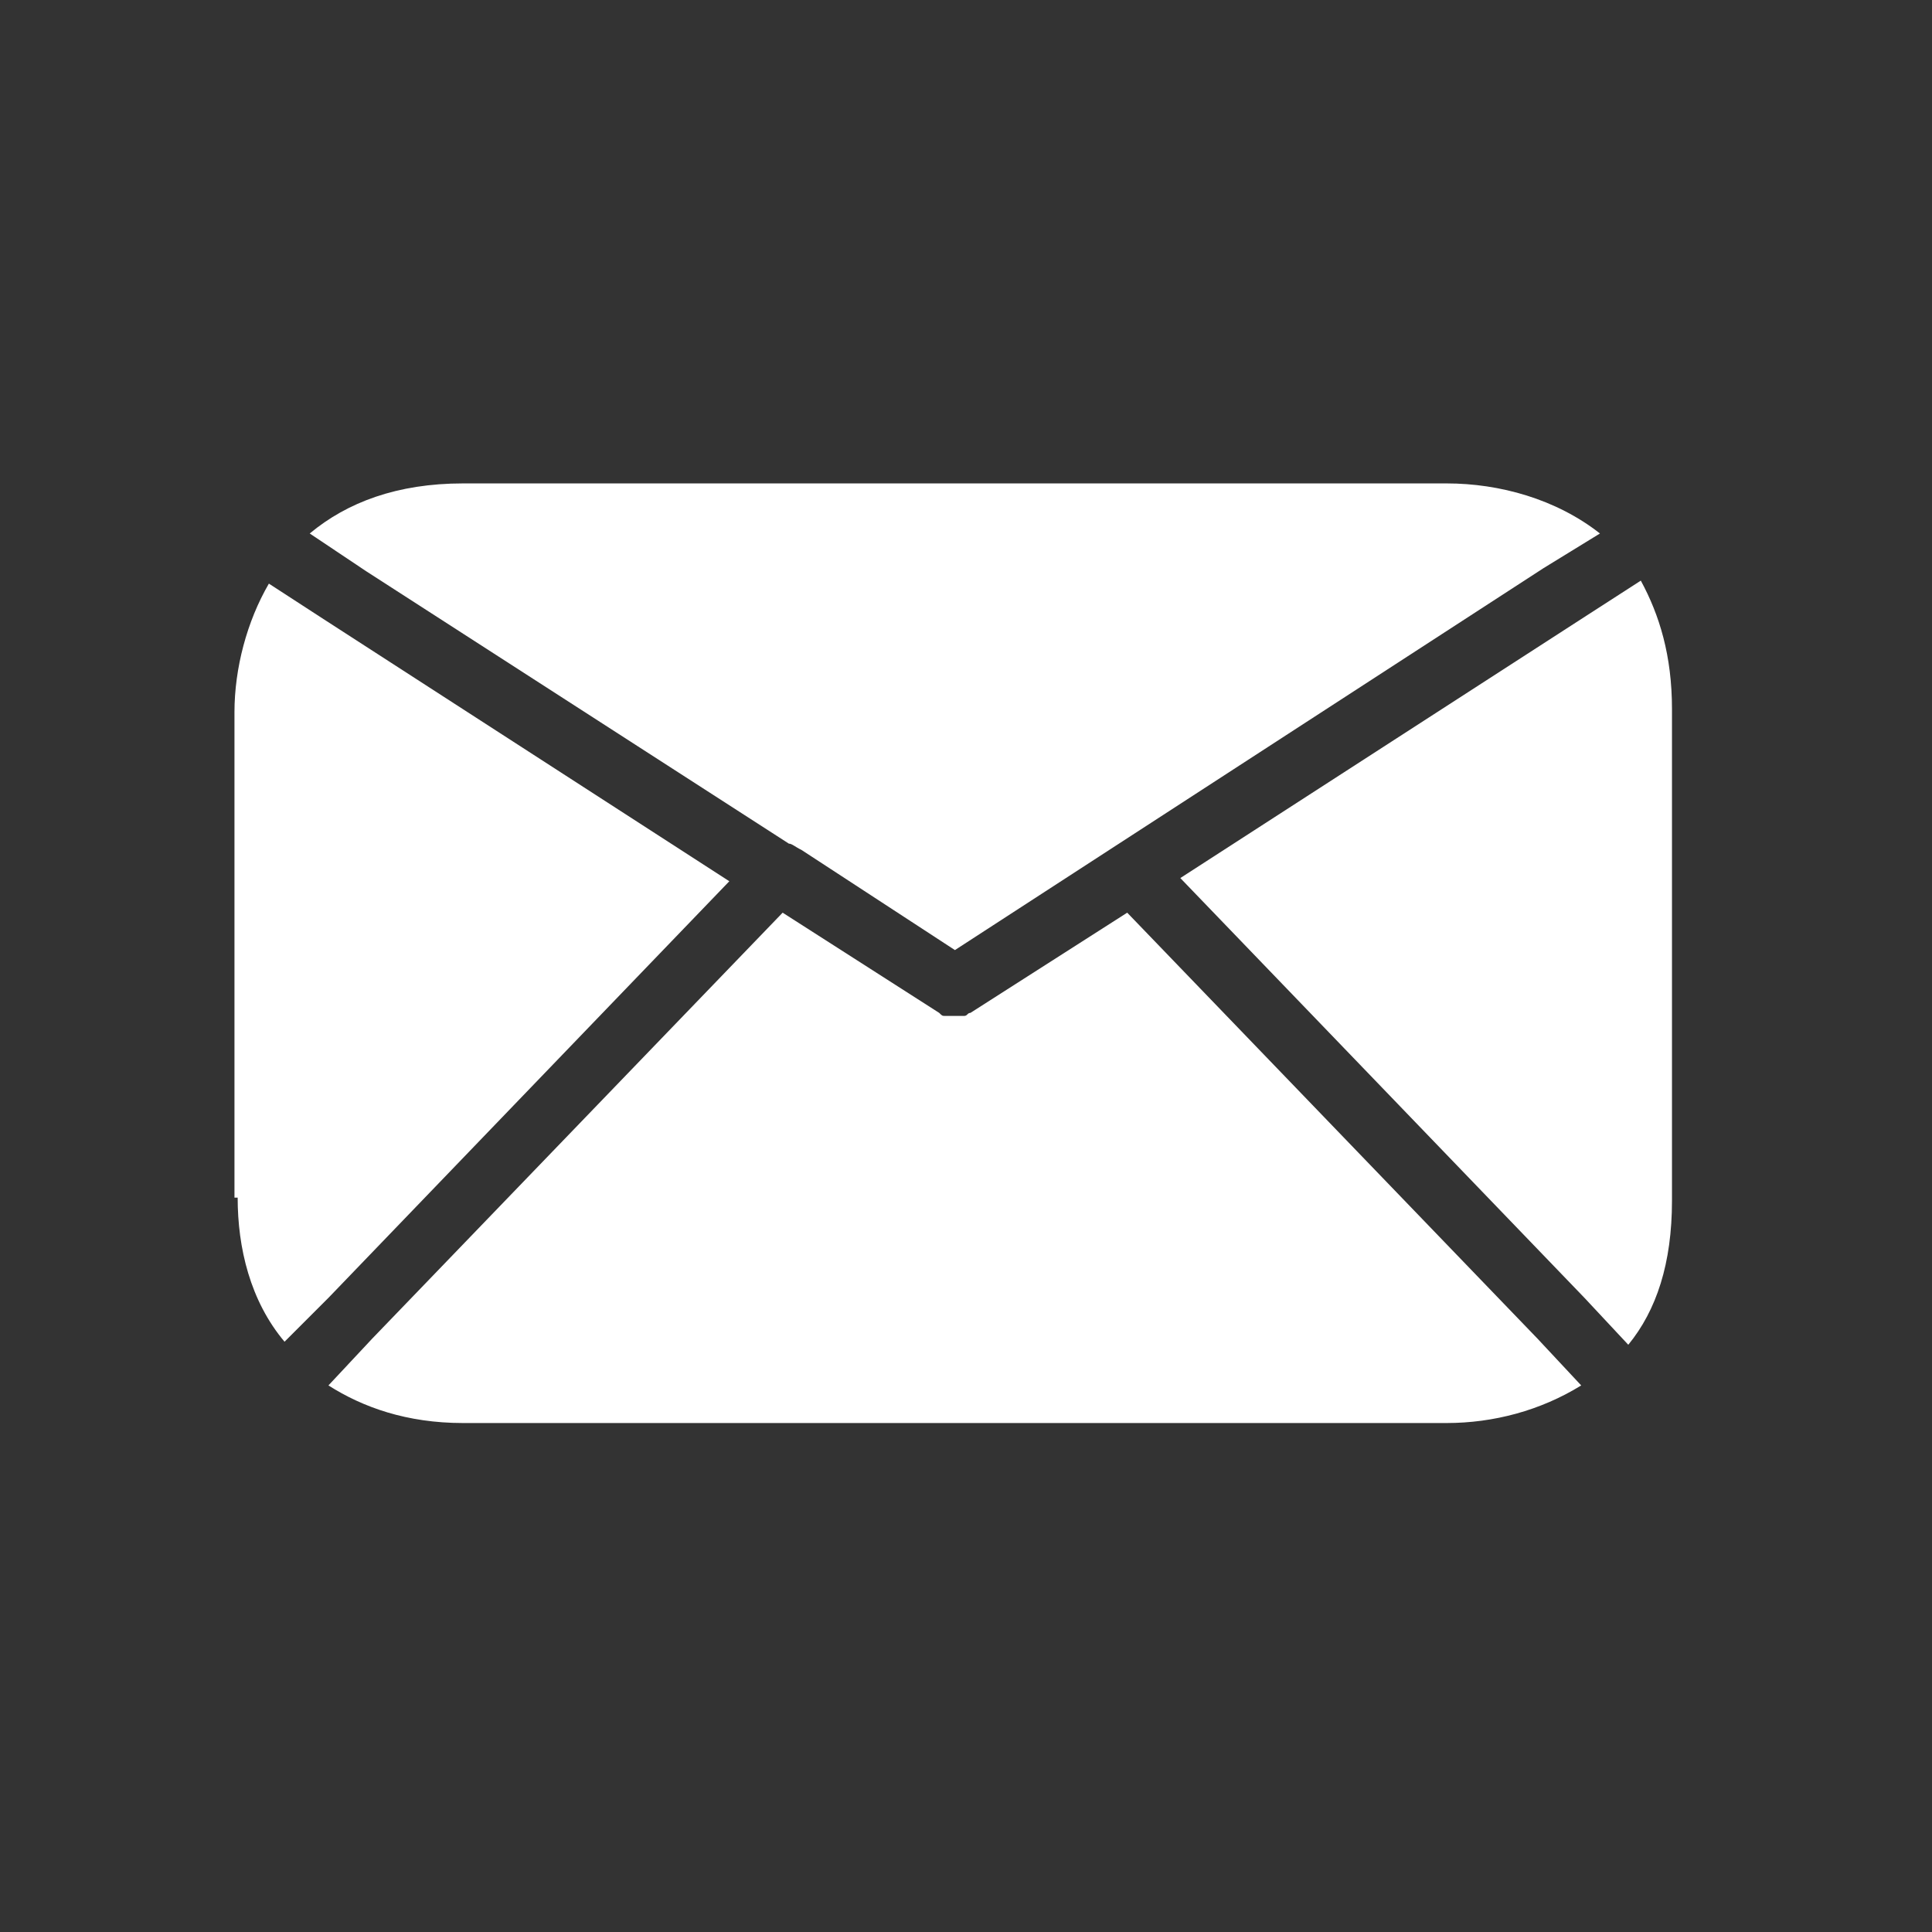
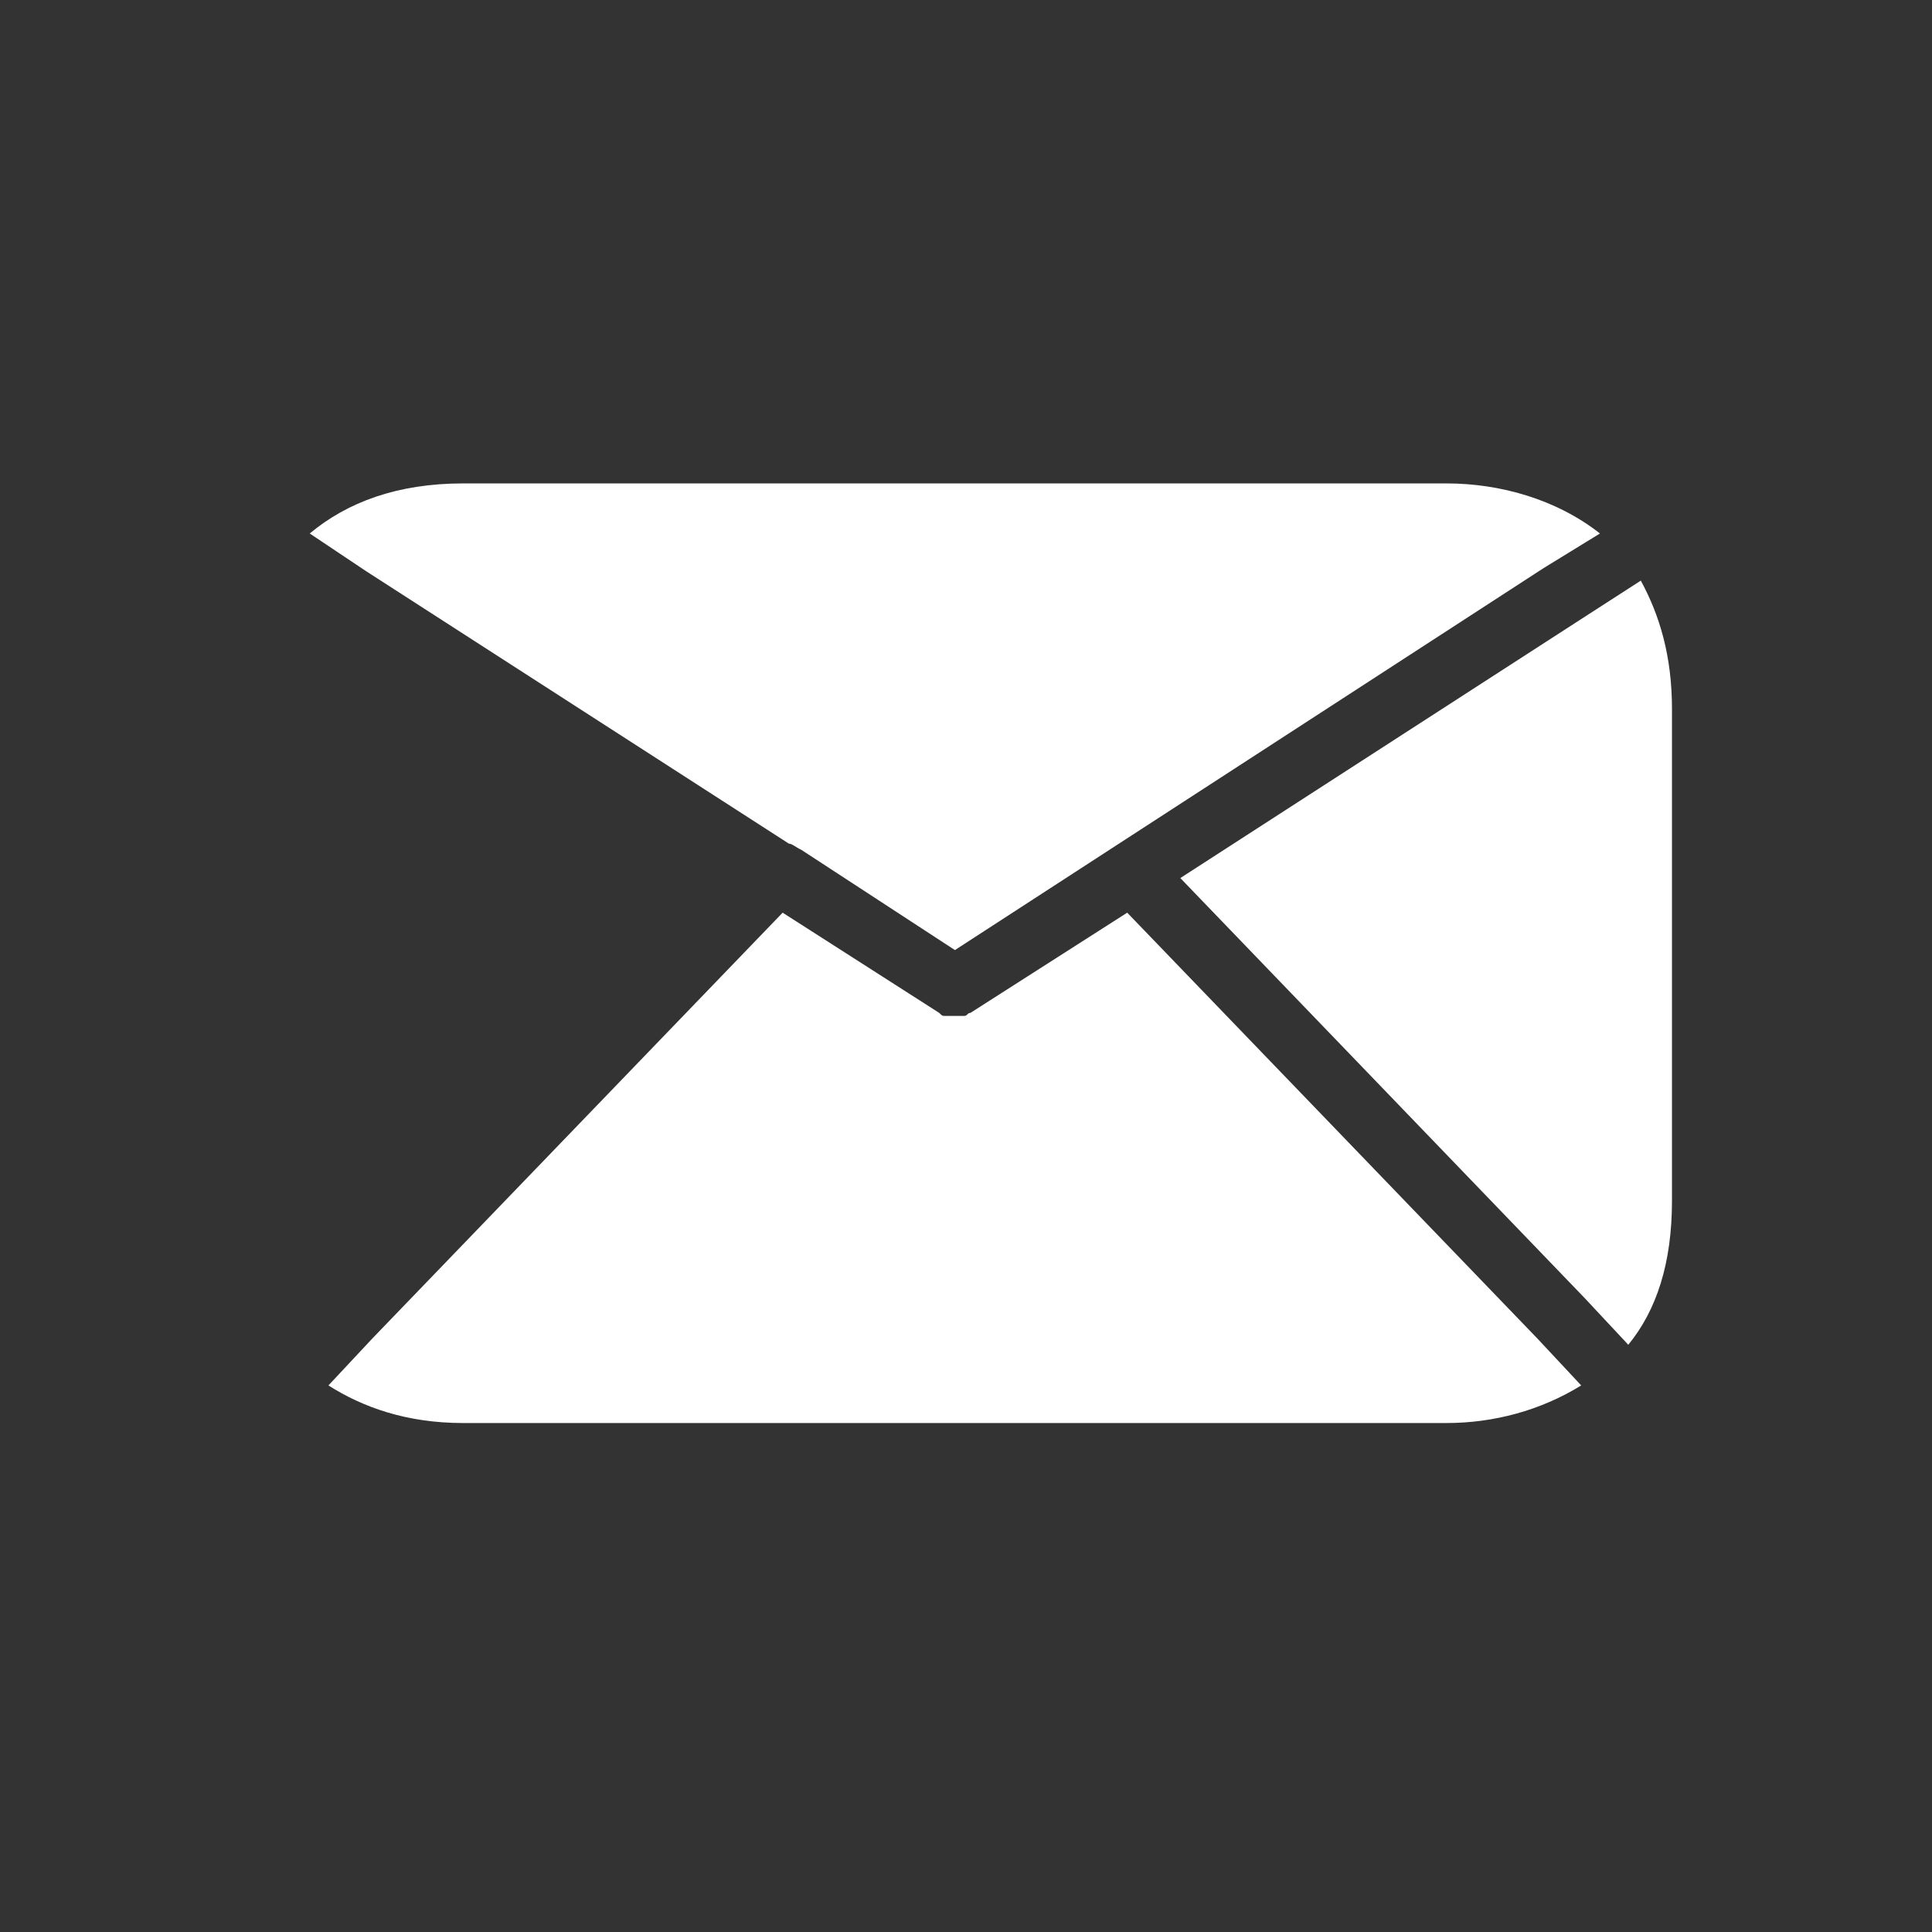
<svg xmlns="http://www.w3.org/2000/svg" version="1.0" preserveAspectRatio="xMidYMid meet" height="50" viewBox="0 0 37.5 37.5" zoomAndPan="magnify" width="50">
  <rect x="0" y="0" width="37.5" height="37.5" fill="#333333" stroke="none" />
  <defs>
    <clipPath id="bb6f8b774d">
      <path clip-rule="nonzero" d="M 11.461 9.902 L 11.777 9.902 L 11.777 10.18 L 11.461 10.18 Z M 11.461 9.902" />
    </clipPath>
    <clipPath id="d1b20f6547">
      <path clip-rule="nonzero" d="M 11.777 10.012 C 11.641 10.234 11.508 10.188 11.477 10.145 C 11.453 10.098 11.477 9.953 11.52 9.922 C 11.562 9.887 11.742 9.934 11.742 9.934" />
    </clipPath>
    <clipPath id="27a2968394">
      <path clip-rule="nonzero" d="M 6 9.383 L 32 9.383 L 32 19 L 6 19 Z M 6 9.383" />
    </clipPath>
    <clipPath id="4245abff18">
      <path clip-rule="nonzero" d="M 4.531 11 L 15 11 L 15 27 L 4.531 27 Z M 4.531 11" />
    </clipPath>
    <clipPath id="873b0dc6a0">
      <path clip-rule="nonzero" d="M 6 17 L 31 17 L 31 27.887 L 6 27.887 Z M 6 17" />
    </clipPath>
    <clipPath id="e16c4a49ec">
      <path clip-rule="nonzero" d="M 22 11 L 32.656 11 L 32.656 27 L 22 27 Z M 22 11" />
    </clipPath>
  </defs>
  <g clip-path="url(#bb6f8b774d)">
    <g clip-path="url(#d1b20f6547)">
-       <path fill-rule="nonzero" fill-opacity="1" d="M 11.027 9.473 L 12.234 9.473 L 12.234 10.656 L 11.027 10.656 Z M 11.027 9.473" fill="#ffffff" />
-     </g>
+       </g>
  </g>
  <g clip-path="url(#27a2968394)">
    <path fill-rule="nonzero" fill-opacity="1" d="M 31.055 10.355 C 30.207 9.688 29.109 9.383 28.078 9.383 L 8.988 9.383 C 7.711 9.383 6.738 9.75 6.012 10.355 L 7.105 11.086 L 15.312 16.375 C 15.371 16.375 15.434 16.438 15.555 16.496 L 18.535 18.441 L 29.961 11.027 Z M 31.055 10.355" fill="#ffffff" />
  </g>
  <g clip-path="url(#4245abff18)">
-     <path fill-rule="nonzero" fill-opacity="1" d="M 4.613 23.246 C 4.613 24.219 4.855 25.25 5.523 26.043 L 6.375 25.191 L 14.156 17.105 L 6.254 12 L 5.219 11.328 C 4.793 12.059 4.551 12.973 4.551 13.824 L 4.551 23.246 Z M 4.613 23.246" fill="#ffffff" />
-   </g>
+     </g>
  <g clip-path="url(#873b0dc6a0)">
    <path fill-rule="nonzero" fill-opacity="1" d="M 29.84 25.98 L 21.879 17.715 L 18.836 19.66 C 18.777 19.66 18.777 19.719 18.715 19.719 C 18.715 19.719 18.656 19.719 18.656 19.719 C 18.594 19.719 18.535 19.719 18.535 19.719 C 18.473 19.719 18.41 19.719 18.41 19.719 C 18.41 19.719 18.352 19.719 18.352 19.719 C 18.289 19.719 18.289 19.719 18.23 19.66 L 15.191 17.715 L 7.227 25.98 L 6.375 26.891 C 7.043 27.316 7.895 27.621 8.988 27.621 L 28.078 27.621 C 28.988 27.621 29.902 27.379 30.691 26.891 Z M 29.84 25.98" fill="#ffffff" />
  </g>
  <g clip-path="url(#e16c4a49ec)">
    <path fill-rule="nonzero" fill-opacity="1" d="M 30.812 11.938 L 22.91 17.043 L 30.754 25.191 L 31.605 26.102 C 32.152 25.434 32.453 24.523 32.453 23.305 L 32.453 13.762 C 32.453 12.727 32.211 11.938 31.848 11.27 Z M 30.812 11.938" fill="#ffffff" />
  </g>
</svg>